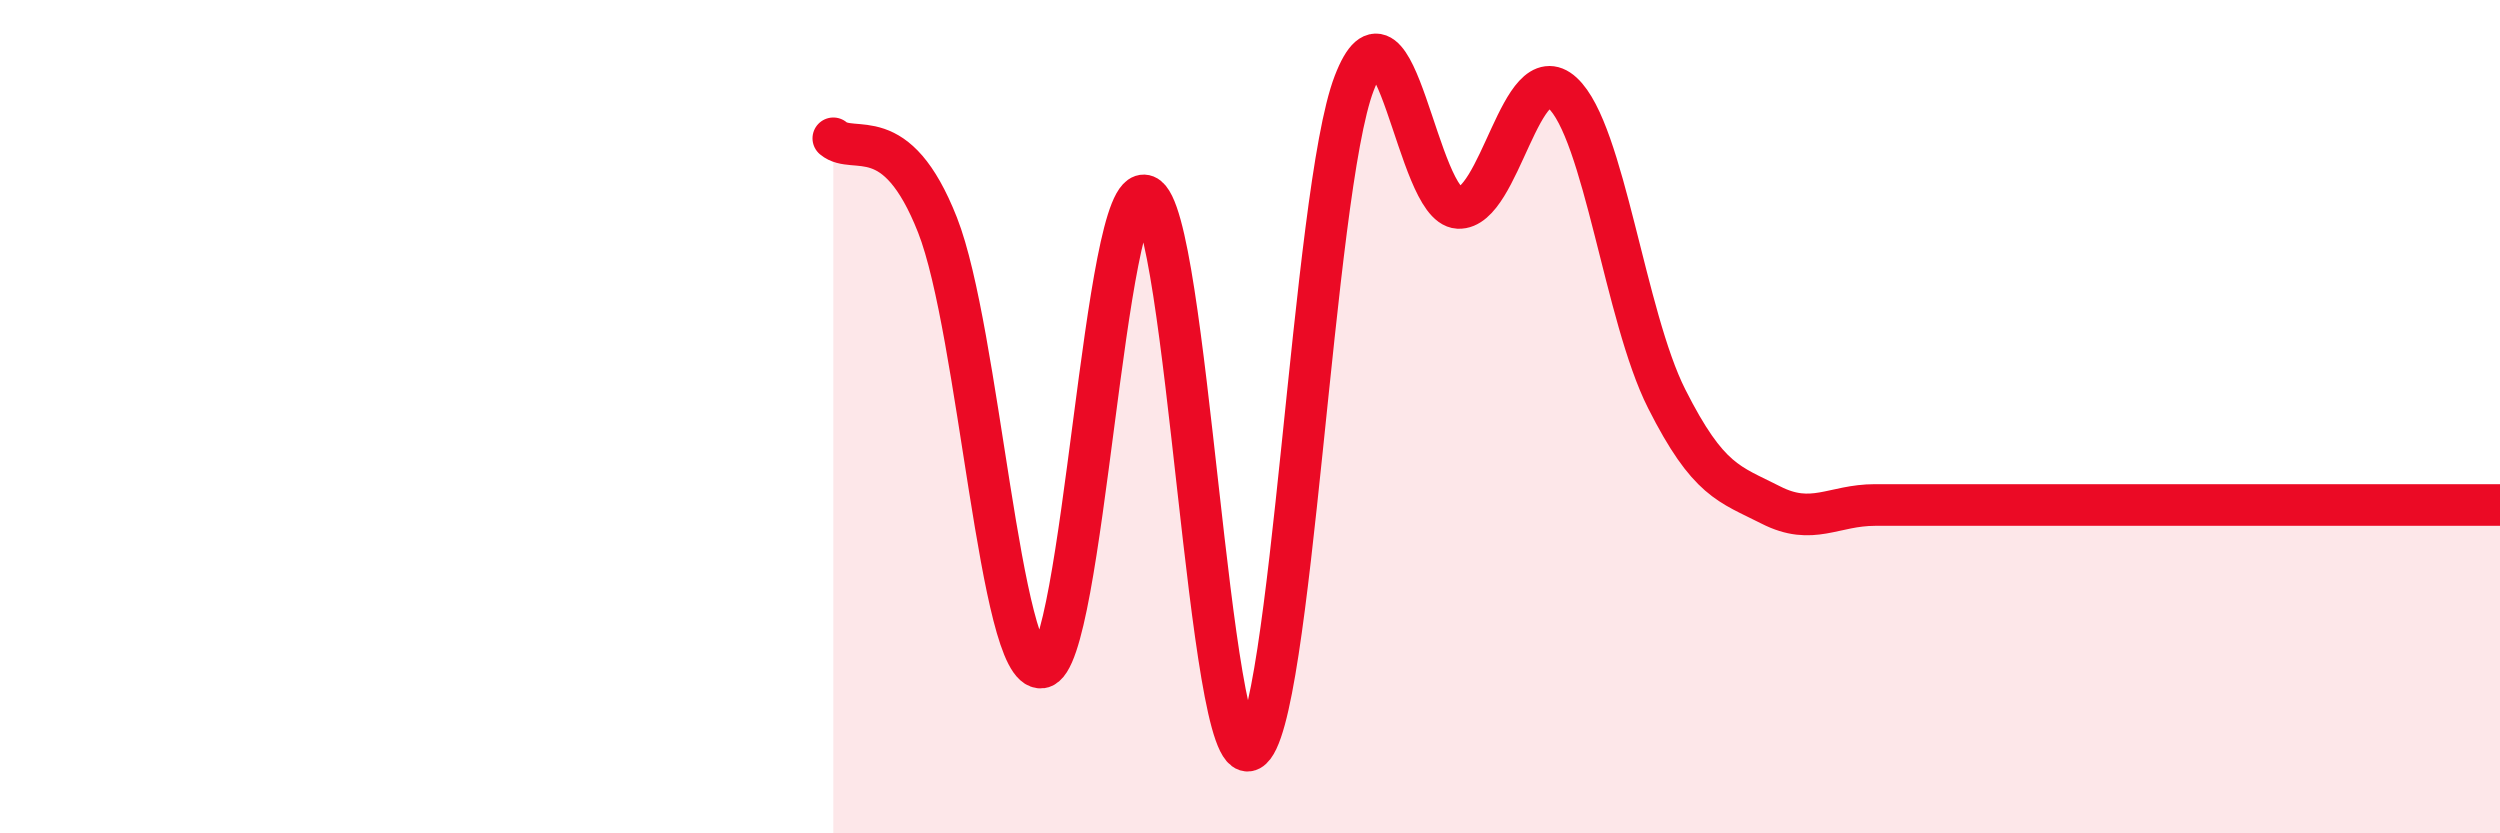
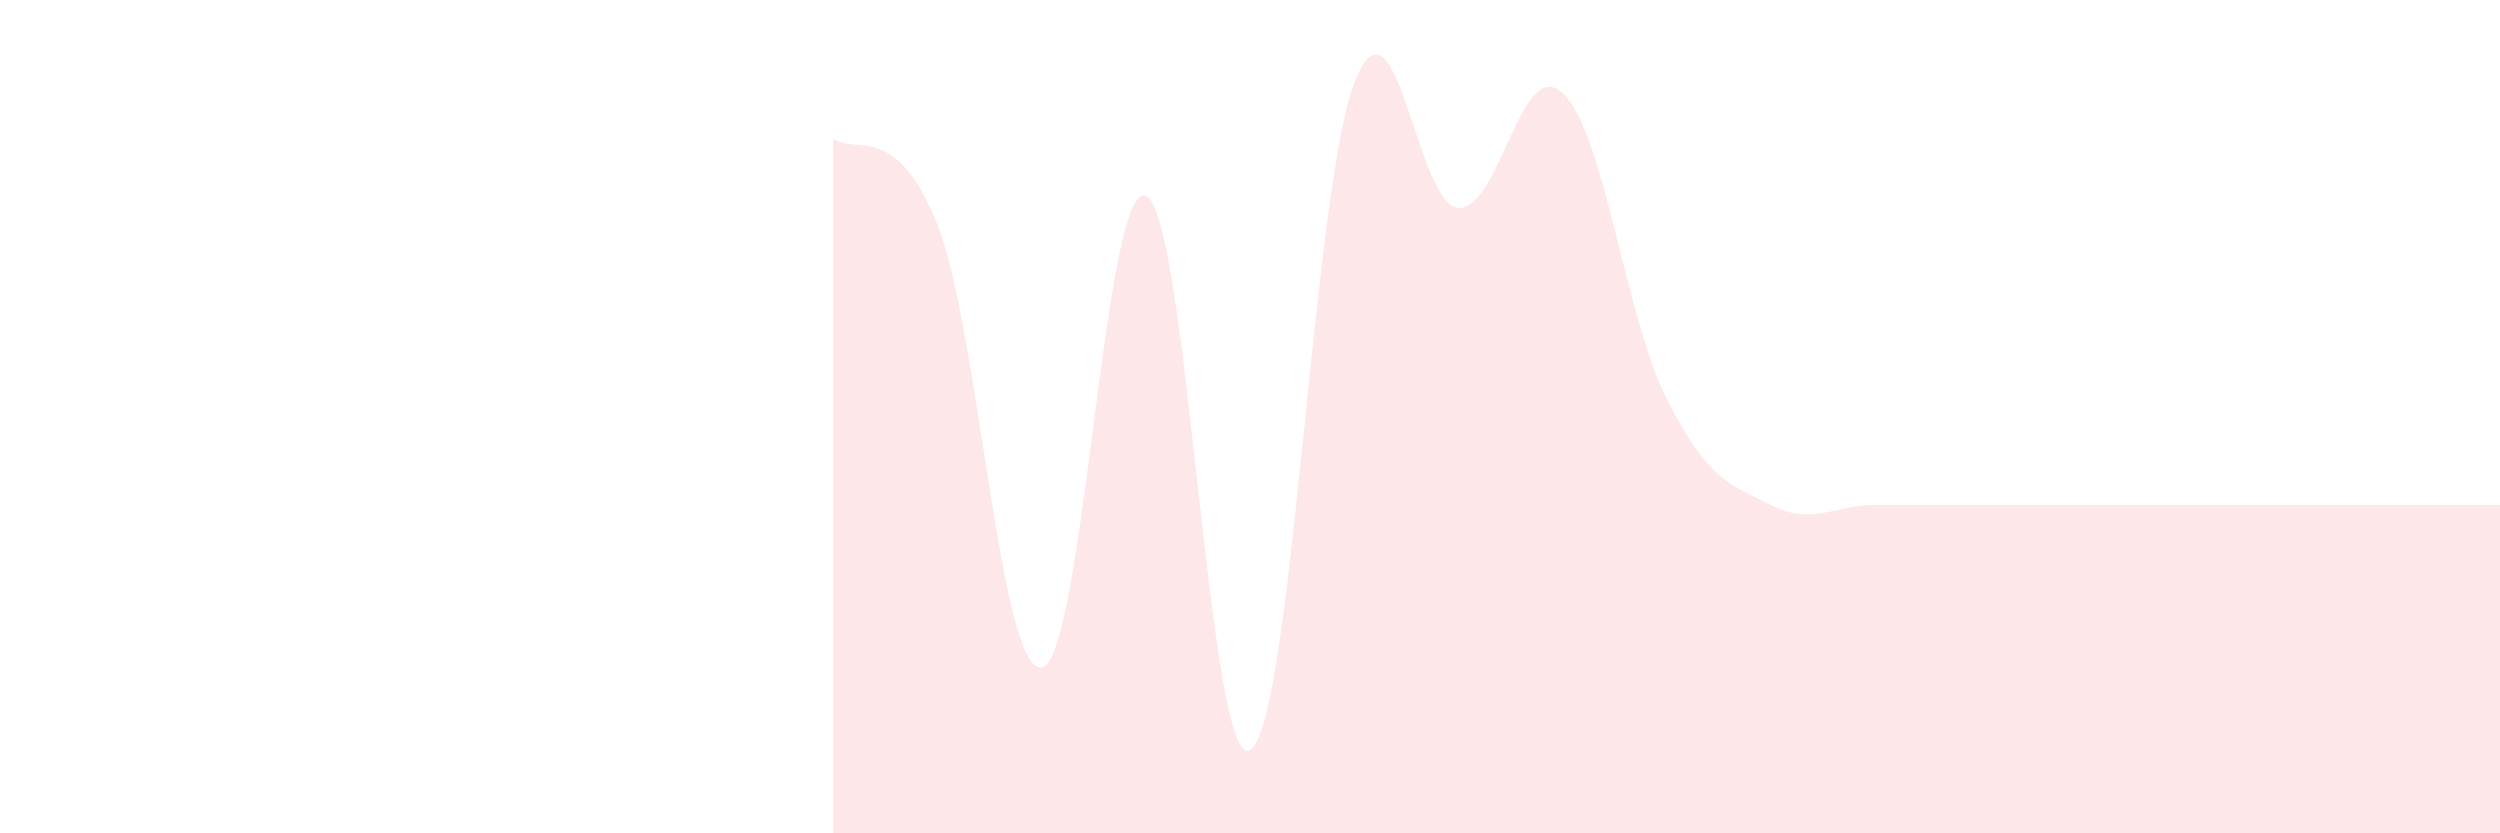
<svg xmlns="http://www.w3.org/2000/svg" width="60" height="20" viewBox="0 0 60 20">
  <path d="M 20,3.32 C 20.5,3.74 21.5,2.86 22.5,5.4 C 23.5,7.94 24,16.16 25,16.02 C 26,15.88 26.5,4.3 27.5,4.7 C 28.5,5.1 29,18.54 30,18 C 31,17.46 31.5,4.6 32.5,2 C 33.5,-0.6 34,4.94 35,4.99 C 36,5.04 36.5,1.31 37.5,2.23 C 38.5,3.15 39,7.59 40,9.57 C 41,11.55 41.5,11.61 42.5,12.12 C 43.5,12.63 44,12.12 45,12.12 C 46,12.12 46.5,12.12 47.5,12.12 C 48.5,12.12 49,12.12 50,12.12 C 51,12.12 51.5,12.12 52.5,12.12 C 53.5,12.12 53.5,12.12 55,12.12 C 56.5,12.12 59,12.12 60,12.12L60 20L20 20Z" fill="#EB0A25" opacity="0.1" stroke-linecap="round" stroke-linejoin="round" />
-   <path d="M 20,3.32 C 20.5,3.74 21.5,2.86 22.5,5.4 C 23.5,7.94 24,16.16 25,16.02 C 26,15.88 26.5,4.3 27.5,4.7 C 28.5,5.1 29,18.54 30,18 C 31,17.46 31.5,4.6 32.5,2 C 33.5,-0.6 34,4.94 35,4.99 C 36,5.04 36.5,1.31 37.5,2.23 C 38.5,3.15 39,7.59 40,9.57 C 41,11.55 41.5,11.61 42.5,12.12 C 43.5,12.63 44,12.12 45,12.12 C 46,12.12 46.5,12.12 47.5,12.12 C 48.5,12.12 49,12.12 50,12.12 C 51,12.12 51.5,12.12 52.5,12.12 C 53.5,12.12 53.5,12.12 55,12.12 C 56.5,12.12 59,12.12 60,12.12" stroke="#EB0A25" stroke-width="1" fill="none" stroke-linecap="round" stroke-linejoin="round" />
</svg>